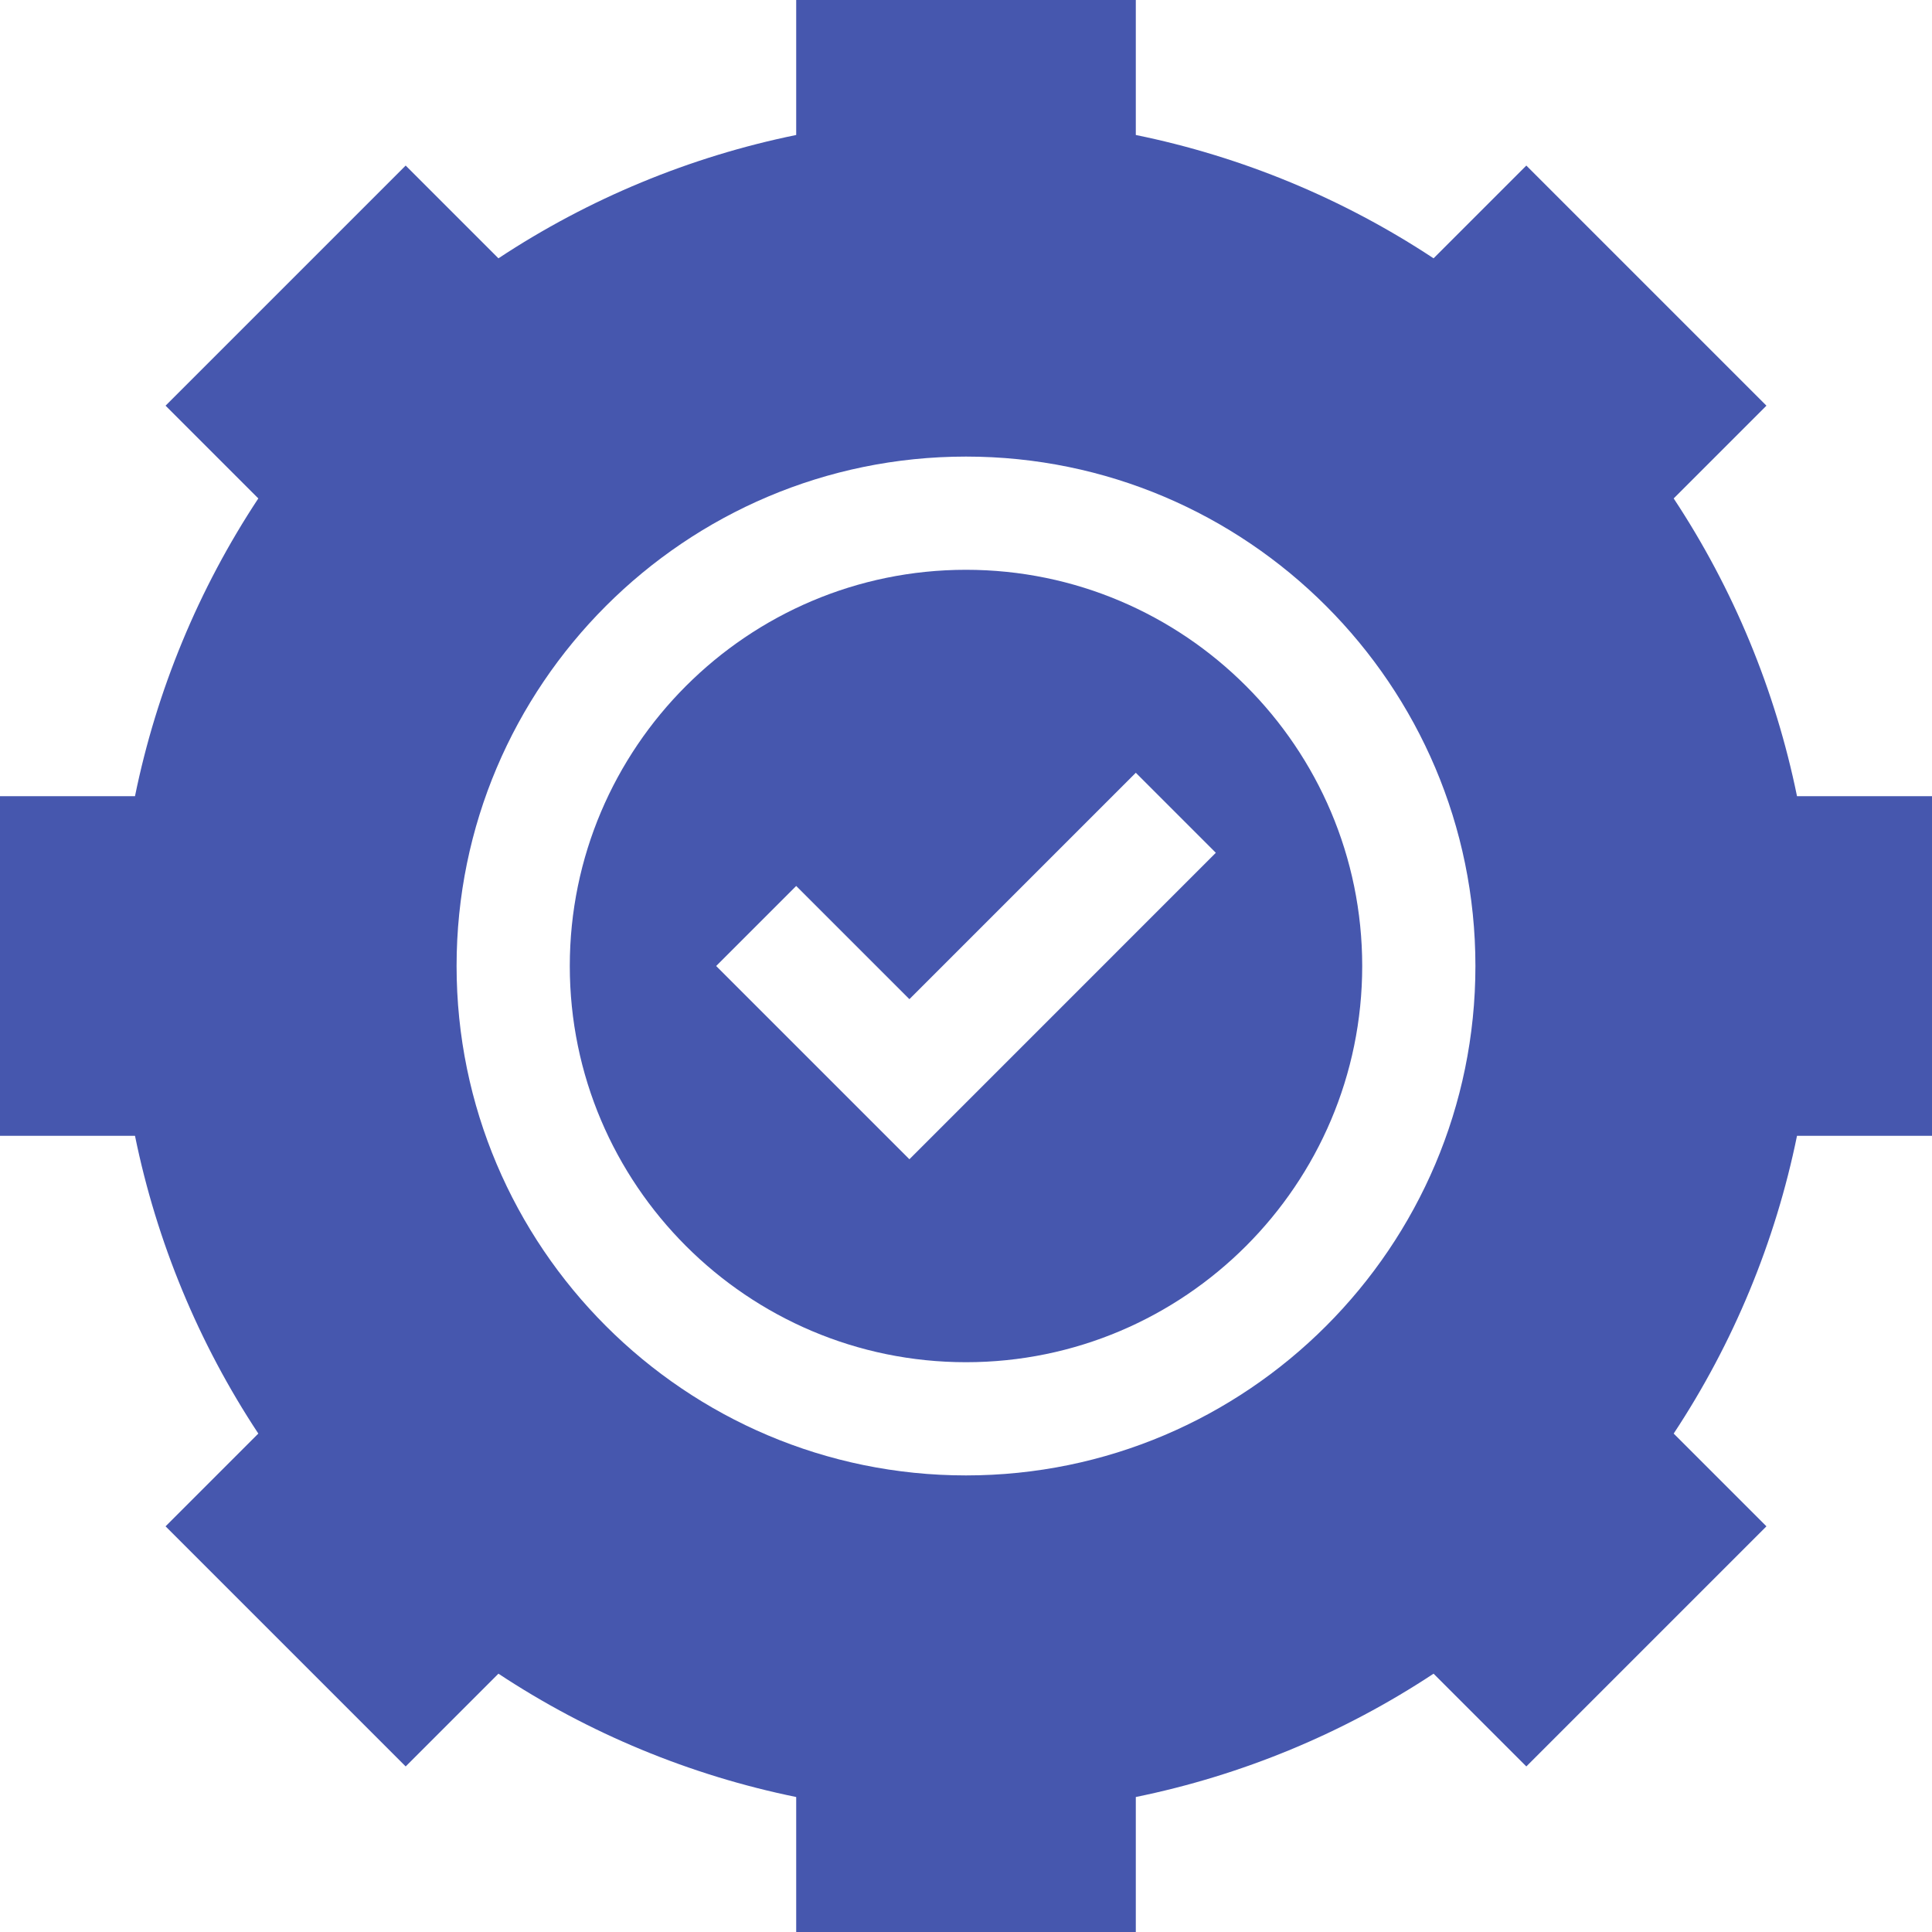
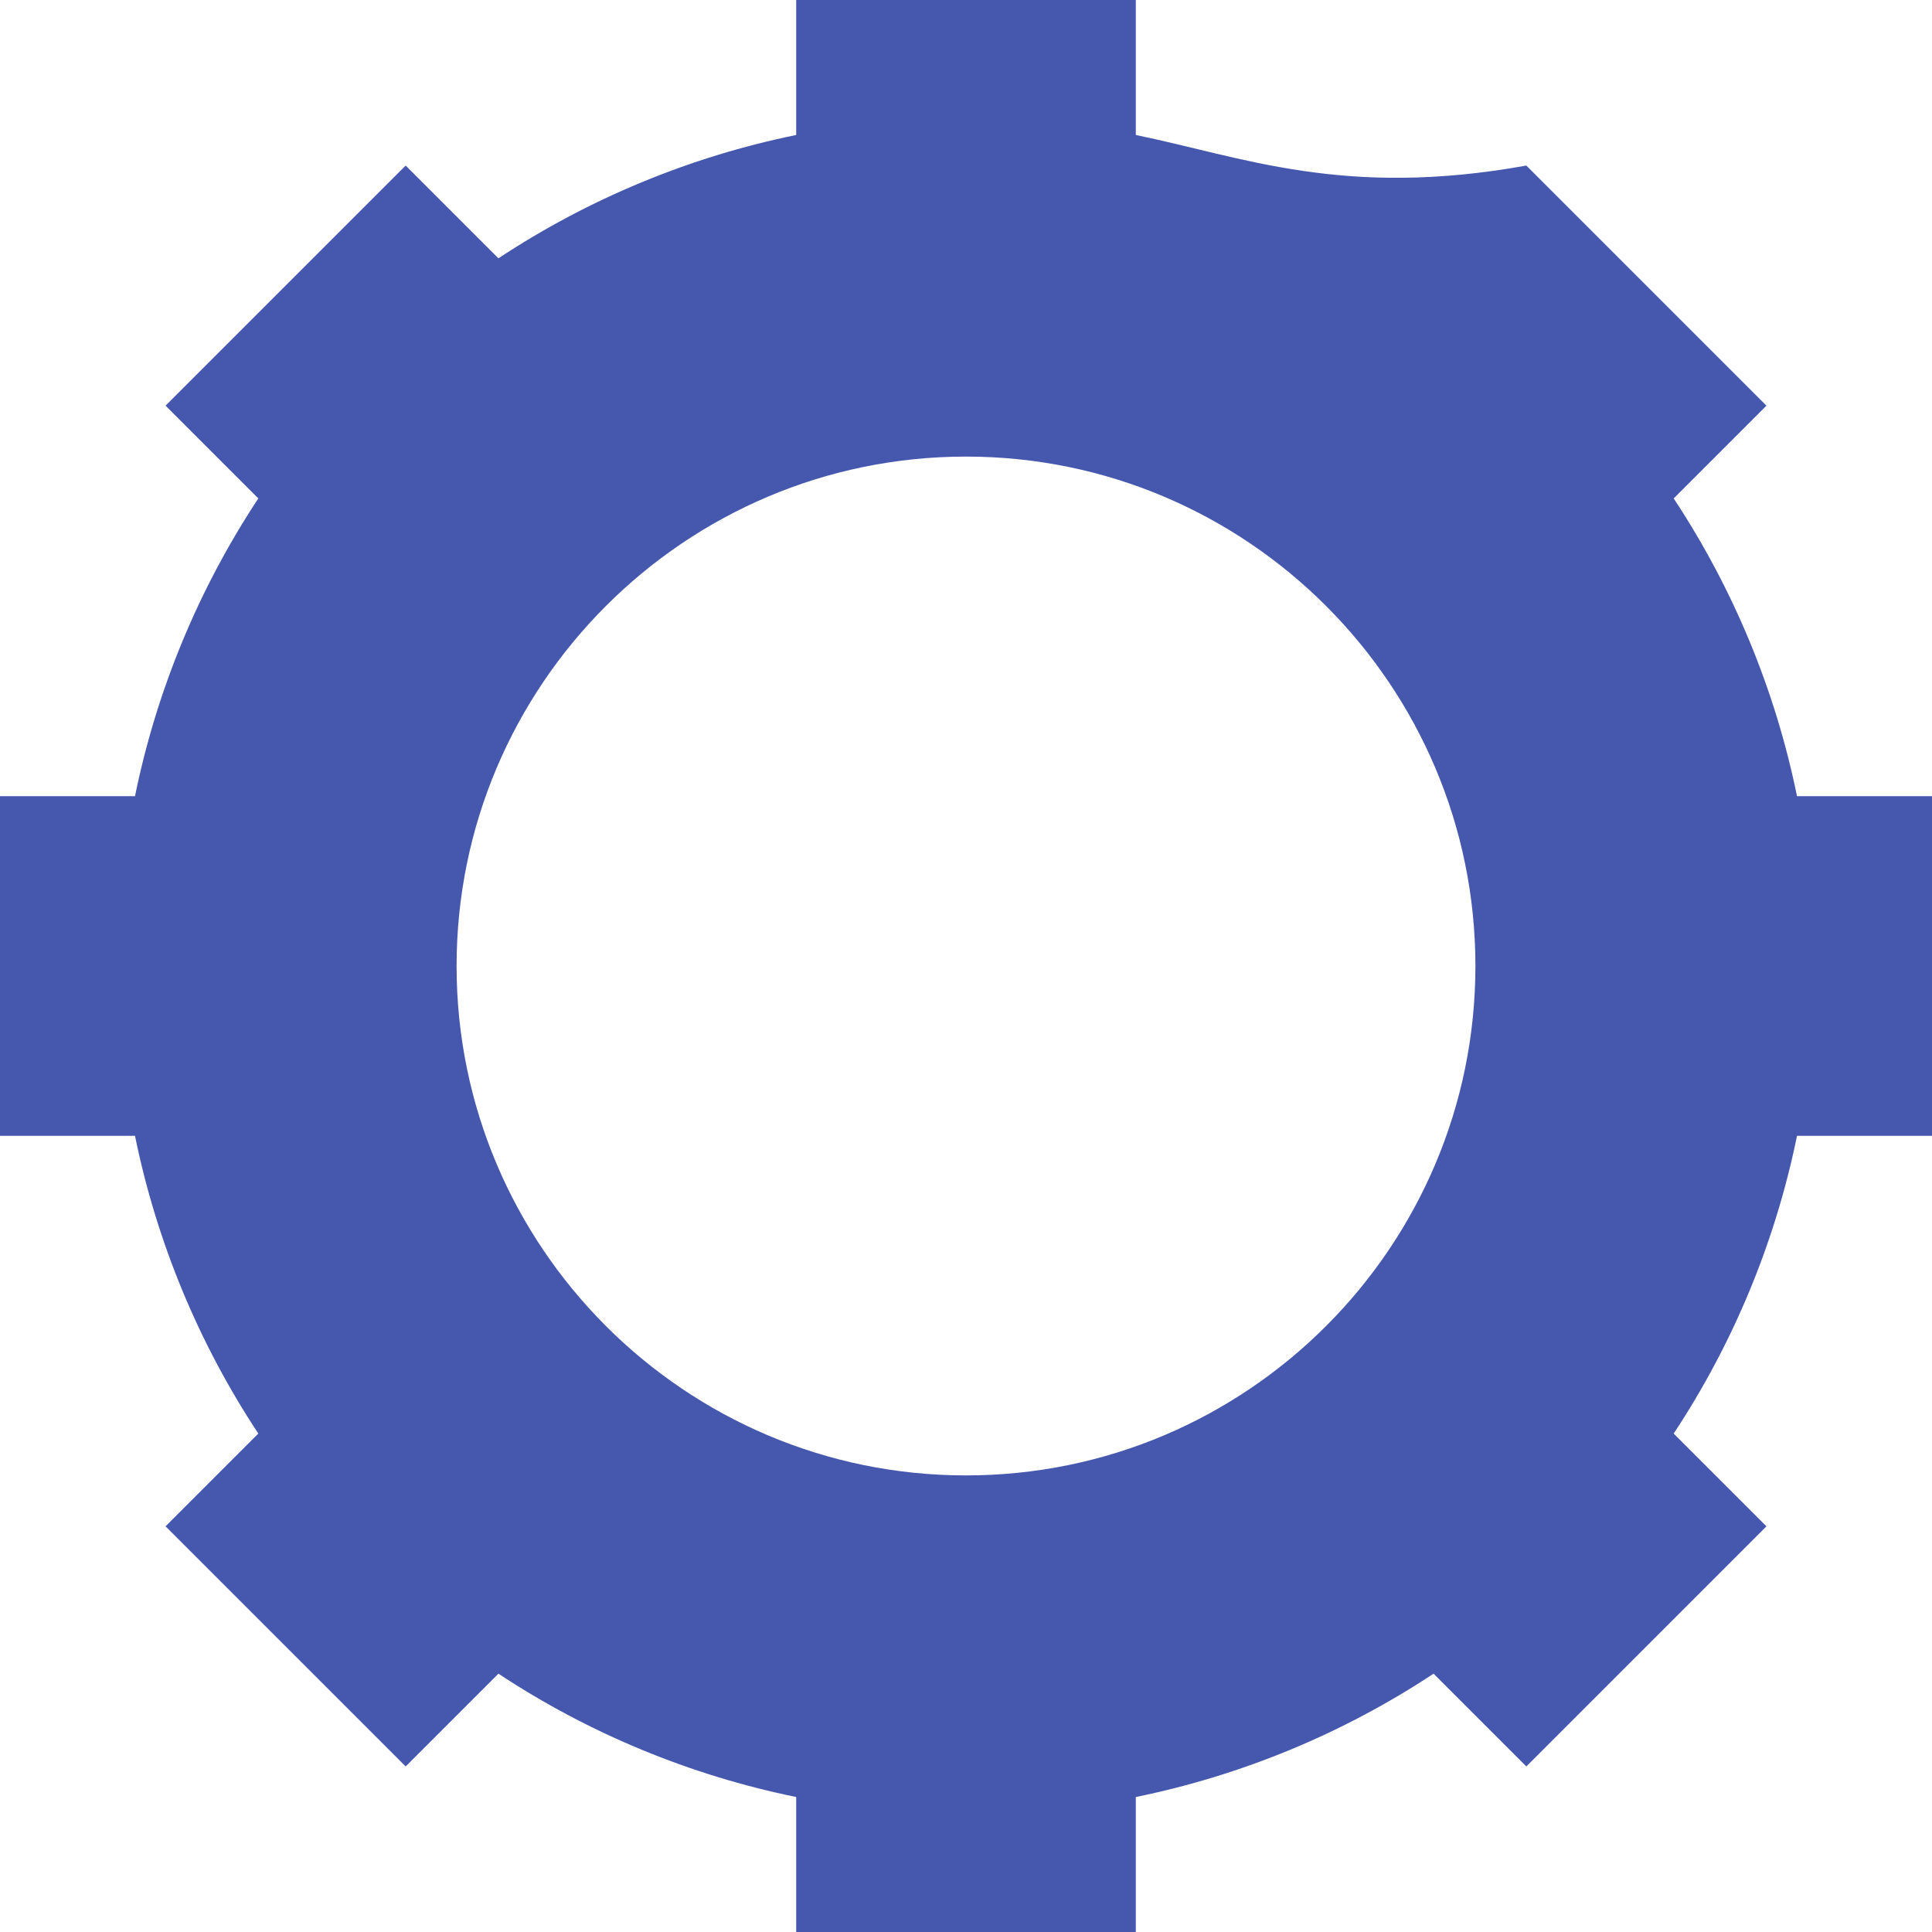
<svg xmlns="http://www.w3.org/2000/svg" width="92" height="92" viewBox="0 0 92 92" fill="none">
-   <path d="M46 27.133C35.598 27.133 27.133 35.598 27.133 46C27.133 56.402 35.598 64.867 46 64.867C56.402 64.867 64.867 56.402 64.867 46C64.867 35.598 56.402 27.133 46 27.133ZM43.305 55.202L34.103 46L37.914 42.189L43.305 47.579L54.086 36.798L57.897 40.609L43.305 55.202Z" fill="#4657AE" />
-   <path d="M79.699 23.735L84.116 19.318L72.682 7.884L68.265 12.301C63.964 9.458 59.134 7.458 54.086 6.428V0H37.914V6.428C32.866 7.458 28.036 9.458 23.735 12.301L19.318 7.884L7.884 19.318L12.301 23.735C9.458 28.036 7.458 32.866 6.428 37.914H0V54.086H6.428C7.458 59.134 9.458 63.964 12.301 68.265L7.884 72.682L19.318 84.116L23.735 79.699C28.036 82.542 32.866 84.542 37.914 85.572V92H54.086V85.572C59.134 84.542 63.964 82.542 68.265 79.699L72.682 84.116L84.116 72.682L79.699 68.265C82.542 63.964 84.542 59.134 85.572 54.086H92V37.914H85.572C84.542 32.866 82.542 28.036 79.699 23.735ZM46 70.258C32.623 70.258 21.742 59.377 21.742 46C21.742 32.623 32.623 21.742 46 21.742C59.377 21.742 70.258 32.623 70.258 46C70.258 59.377 59.377 70.258 46 70.258V70.258Z" fill="#4657AE" />
+   <path d="M79.699 23.735L84.116 19.318L72.682 7.884C63.964 9.458 59.134 7.458 54.086 6.428V0H37.914V6.428C32.866 7.458 28.036 9.458 23.735 12.301L19.318 7.884L7.884 19.318L12.301 23.735C9.458 28.036 7.458 32.866 6.428 37.914H0V54.086H6.428C7.458 59.134 9.458 63.964 12.301 68.265L7.884 72.682L19.318 84.116L23.735 79.699C28.036 82.542 32.866 84.542 37.914 85.572V92H54.086V85.572C59.134 84.542 63.964 82.542 68.265 79.699L72.682 84.116L84.116 72.682L79.699 68.265C82.542 63.964 84.542 59.134 85.572 54.086H92V37.914H85.572C84.542 32.866 82.542 28.036 79.699 23.735ZM46 70.258C32.623 70.258 21.742 59.377 21.742 46C21.742 32.623 32.623 21.742 46 21.742C59.377 21.742 70.258 32.623 70.258 46C70.258 59.377 59.377 70.258 46 70.258V70.258Z" fill="#4657AE" />
</svg>